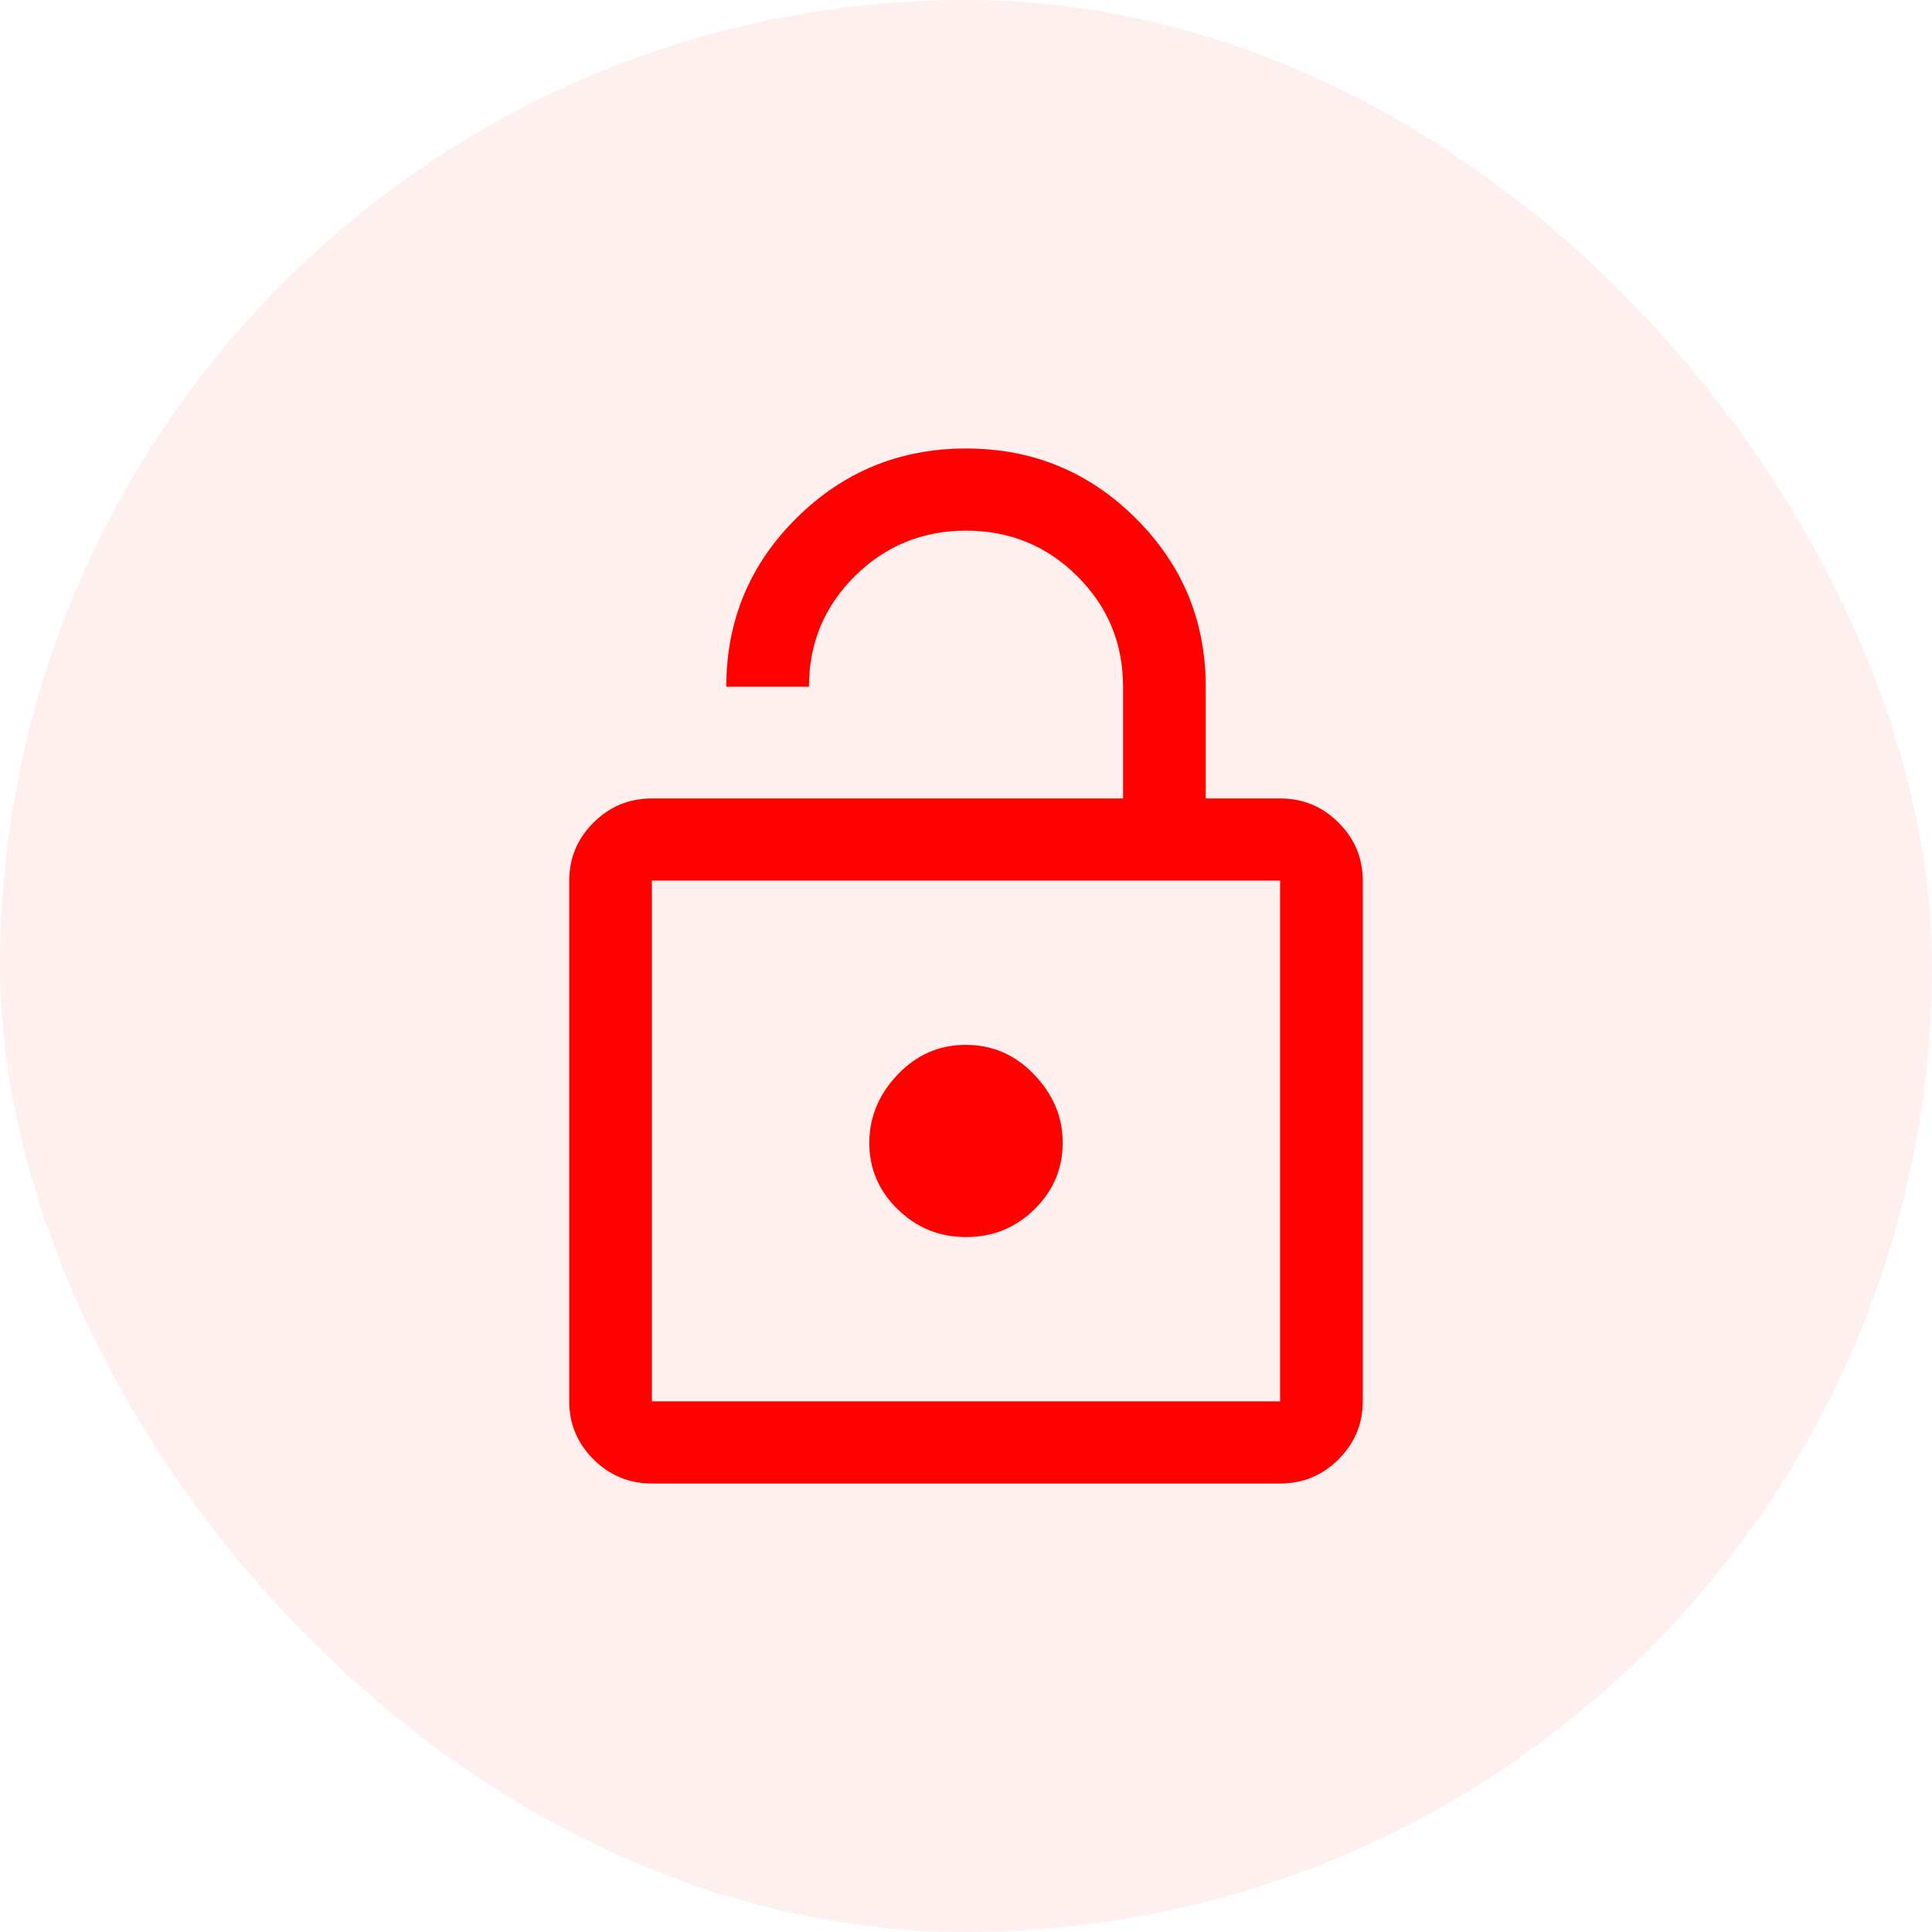
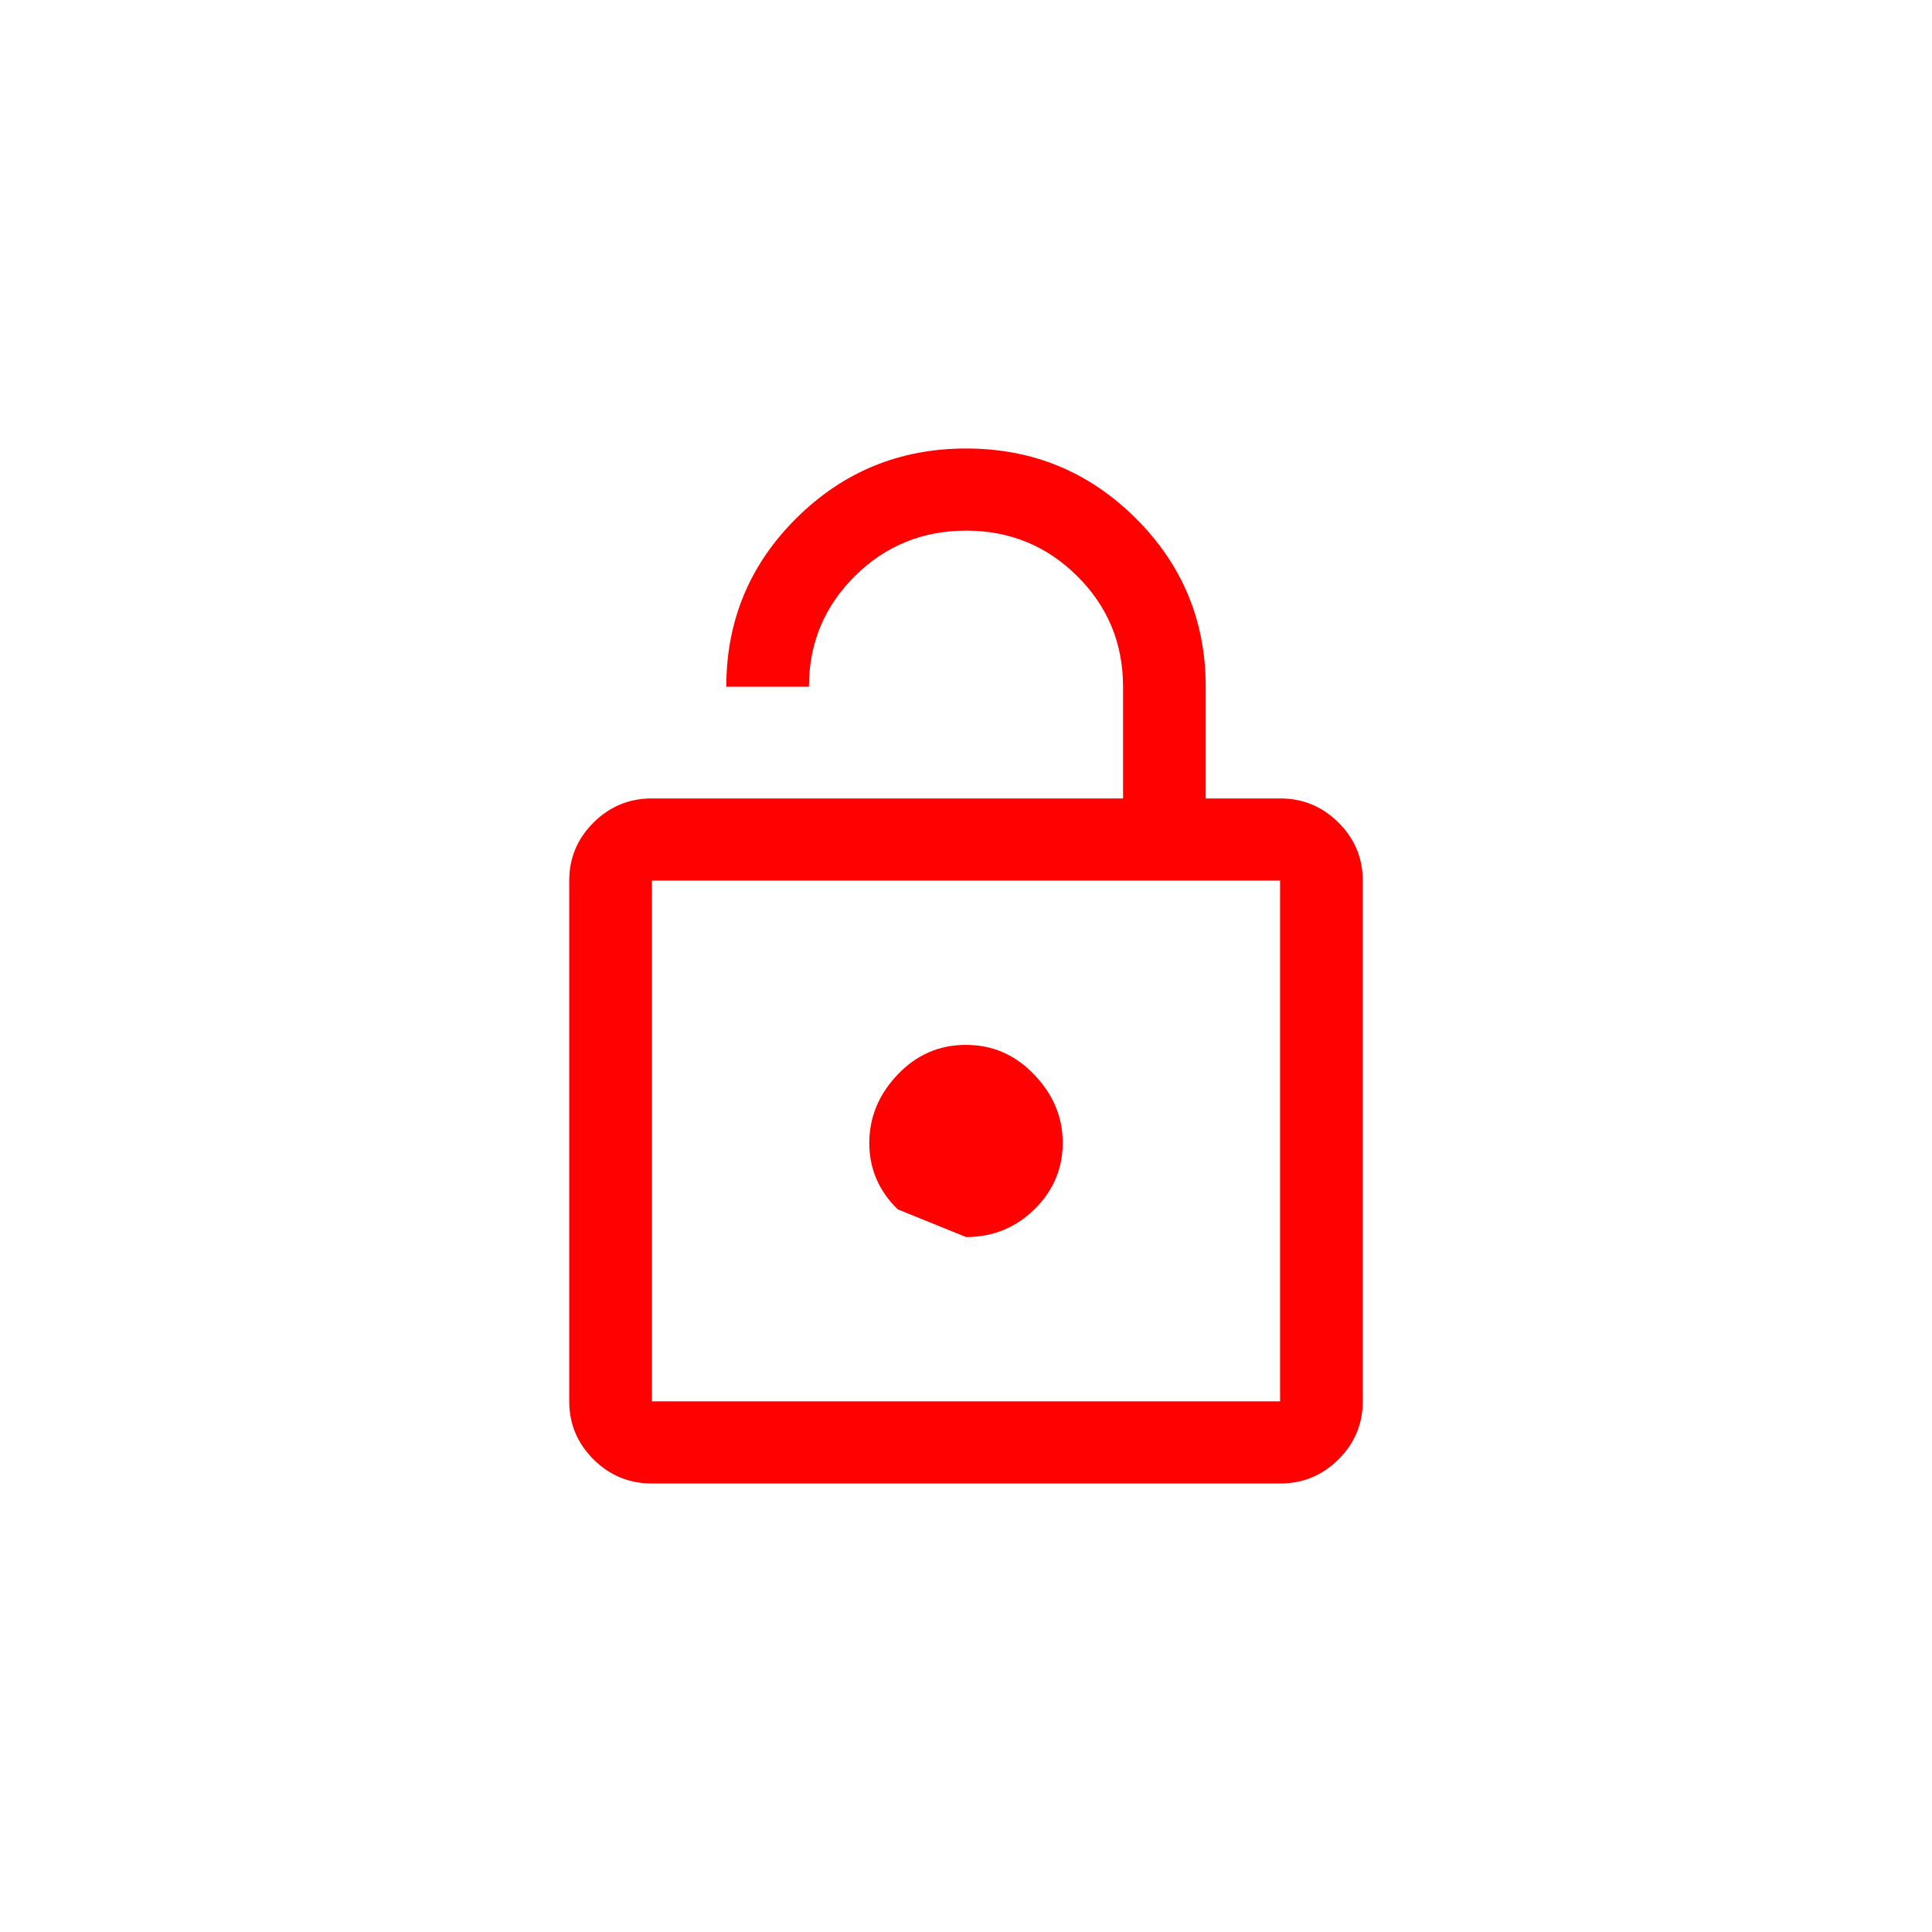
<svg xmlns="http://www.w3.org/2000/svg" width="56" height="56" viewBox="0 0 56 56" fill="none">
-   <rect width="56" height="56" rx="28" fill="#FF0100" fill-opacity="0.06" />
-   <path d="M18.896 23.143H32.552V19.905C32.552 18.648 32.11 17.58 31.225 16.7C30.341 15.821 29.266 15.381 28.003 15.381C26.739 15.381 25.664 15.821 24.777 16.7C23.891 17.58 23.448 18.648 23.448 19.905H21.052C21.052 17.992 21.73 16.363 23.085 15.018C24.441 13.673 26.08 13 28.003 13C29.925 13 31.564 13.673 32.917 15.02C34.271 16.366 34.948 17.994 34.948 19.905V23.143H37.104C37.763 23.143 38.327 23.376 38.796 23.842C39.265 24.309 39.5 24.869 39.5 25.524V40.619C39.5 41.274 39.265 41.834 38.796 42.301C38.327 42.767 37.763 43 37.104 43H18.896C18.237 43 17.673 42.767 17.204 42.301C16.735 41.834 16.5 41.274 16.5 40.619V25.524C16.5 24.869 16.735 24.309 17.204 23.842C17.673 23.376 18.237 23.143 18.896 23.143ZM18.896 40.619H37.104V25.524H18.896V40.619ZM28.004 35.857C28.776 35.857 29.436 35.589 29.983 35.053C30.53 34.517 30.803 33.872 30.803 33.119C30.803 32.381 30.528 31.724 29.978 31.149C29.429 30.573 28.768 30.286 27.996 30.286C27.224 30.286 26.564 30.573 26.017 31.149C25.47 31.724 25.197 32.385 25.197 33.131C25.197 33.877 25.472 34.518 26.022 35.054C26.571 35.589 27.232 35.857 28.004 35.857Z" fill="#FF0100" />
+   <path d="M18.896 23.143H32.552V19.905C32.552 18.648 32.11 17.58 31.225 16.7C30.341 15.821 29.266 15.381 28.003 15.381C26.739 15.381 25.664 15.821 24.777 16.7C23.891 17.58 23.448 18.648 23.448 19.905H21.052C21.052 17.992 21.73 16.363 23.085 15.018C24.441 13.673 26.08 13 28.003 13C29.925 13 31.564 13.673 32.917 15.02C34.271 16.366 34.948 17.994 34.948 19.905V23.143H37.104C37.763 23.143 38.327 23.376 38.796 23.842C39.265 24.309 39.5 24.869 39.5 25.524V40.619C39.5 41.274 39.265 41.834 38.796 42.301C38.327 42.767 37.763 43 37.104 43H18.896C18.237 43 17.673 42.767 17.204 42.301C16.735 41.834 16.5 41.274 16.5 40.619V25.524C16.5 24.869 16.735 24.309 17.204 23.842C17.673 23.376 18.237 23.143 18.896 23.143ZM18.896 40.619H37.104V25.524H18.896V40.619ZM28.004 35.857C28.776 35.857 29.436 35.589 29.983 35.053C30.53 34.517 30.803 33.872 30.803 33.119C30.803 32.381 30.528 31.724 29.978 31.149C29.429 30.573 28.768 30.286 27.996 30.286C27.224 30.286 26.564 30.573 26.017 31.149C25.47 31.724 25.197 32.385 25.197 33.131C25.197 33.877 25.472 34.518 26.022 35.054Z" fill="#FF0100" />
</svg>